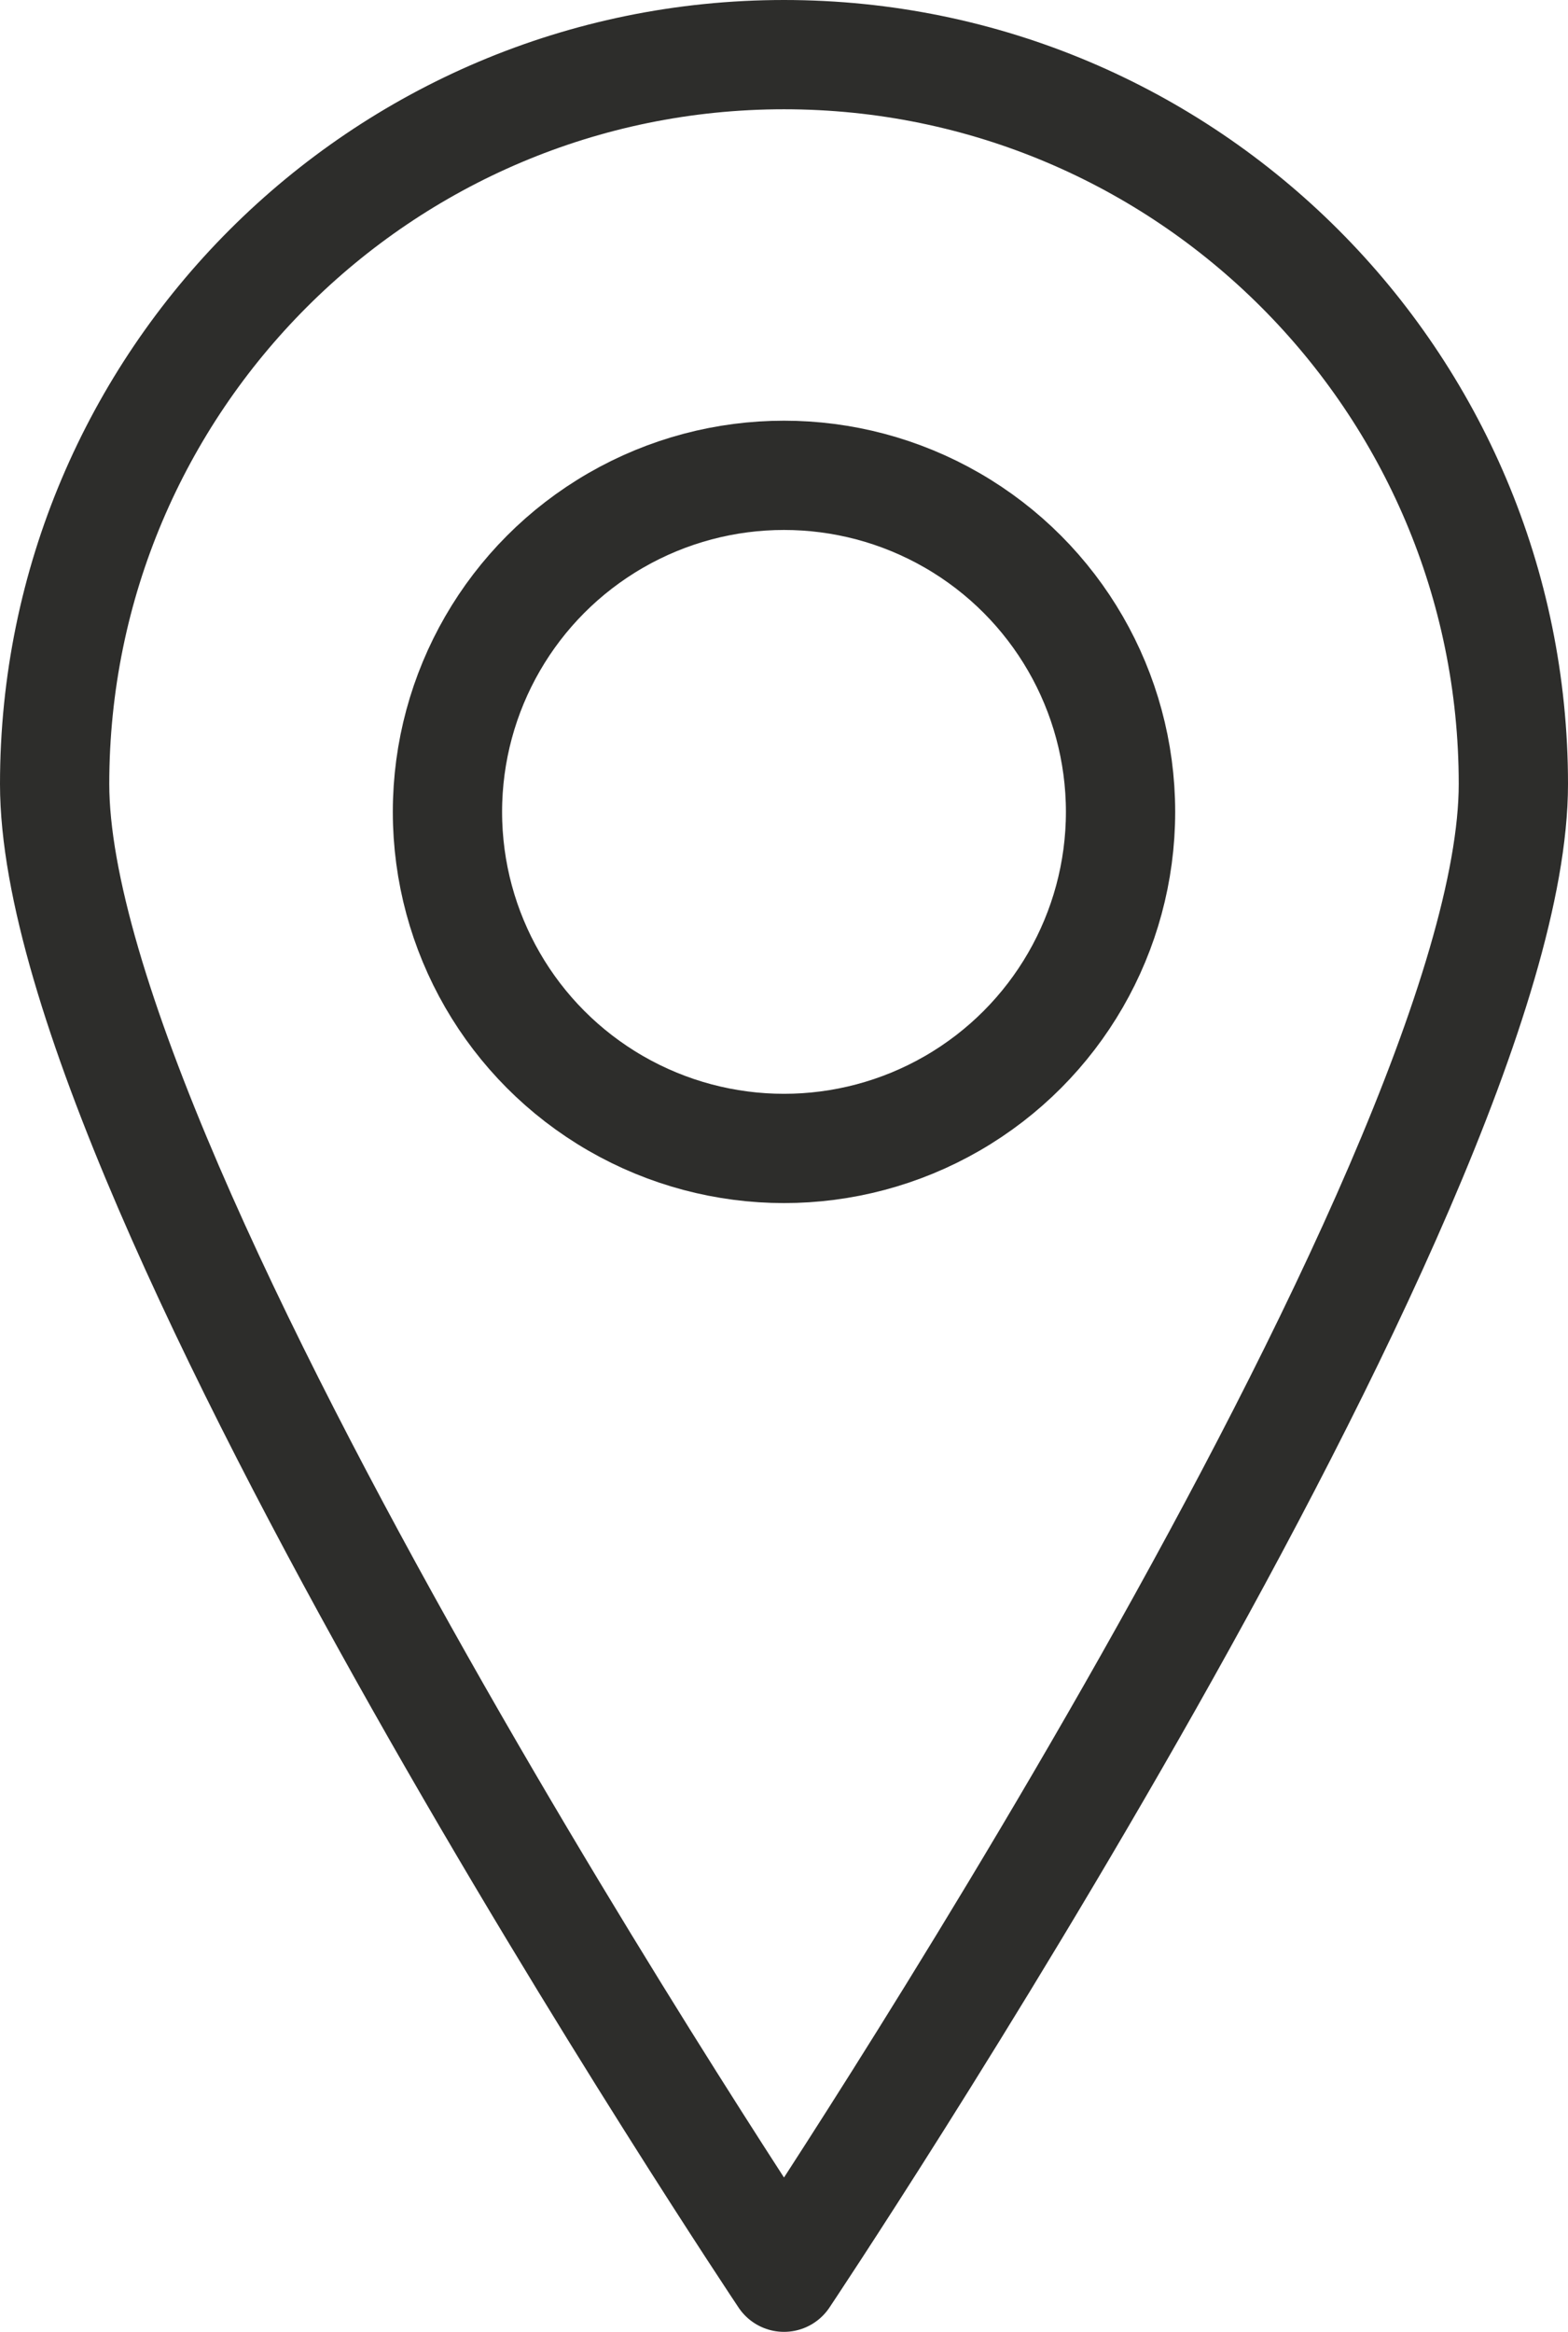
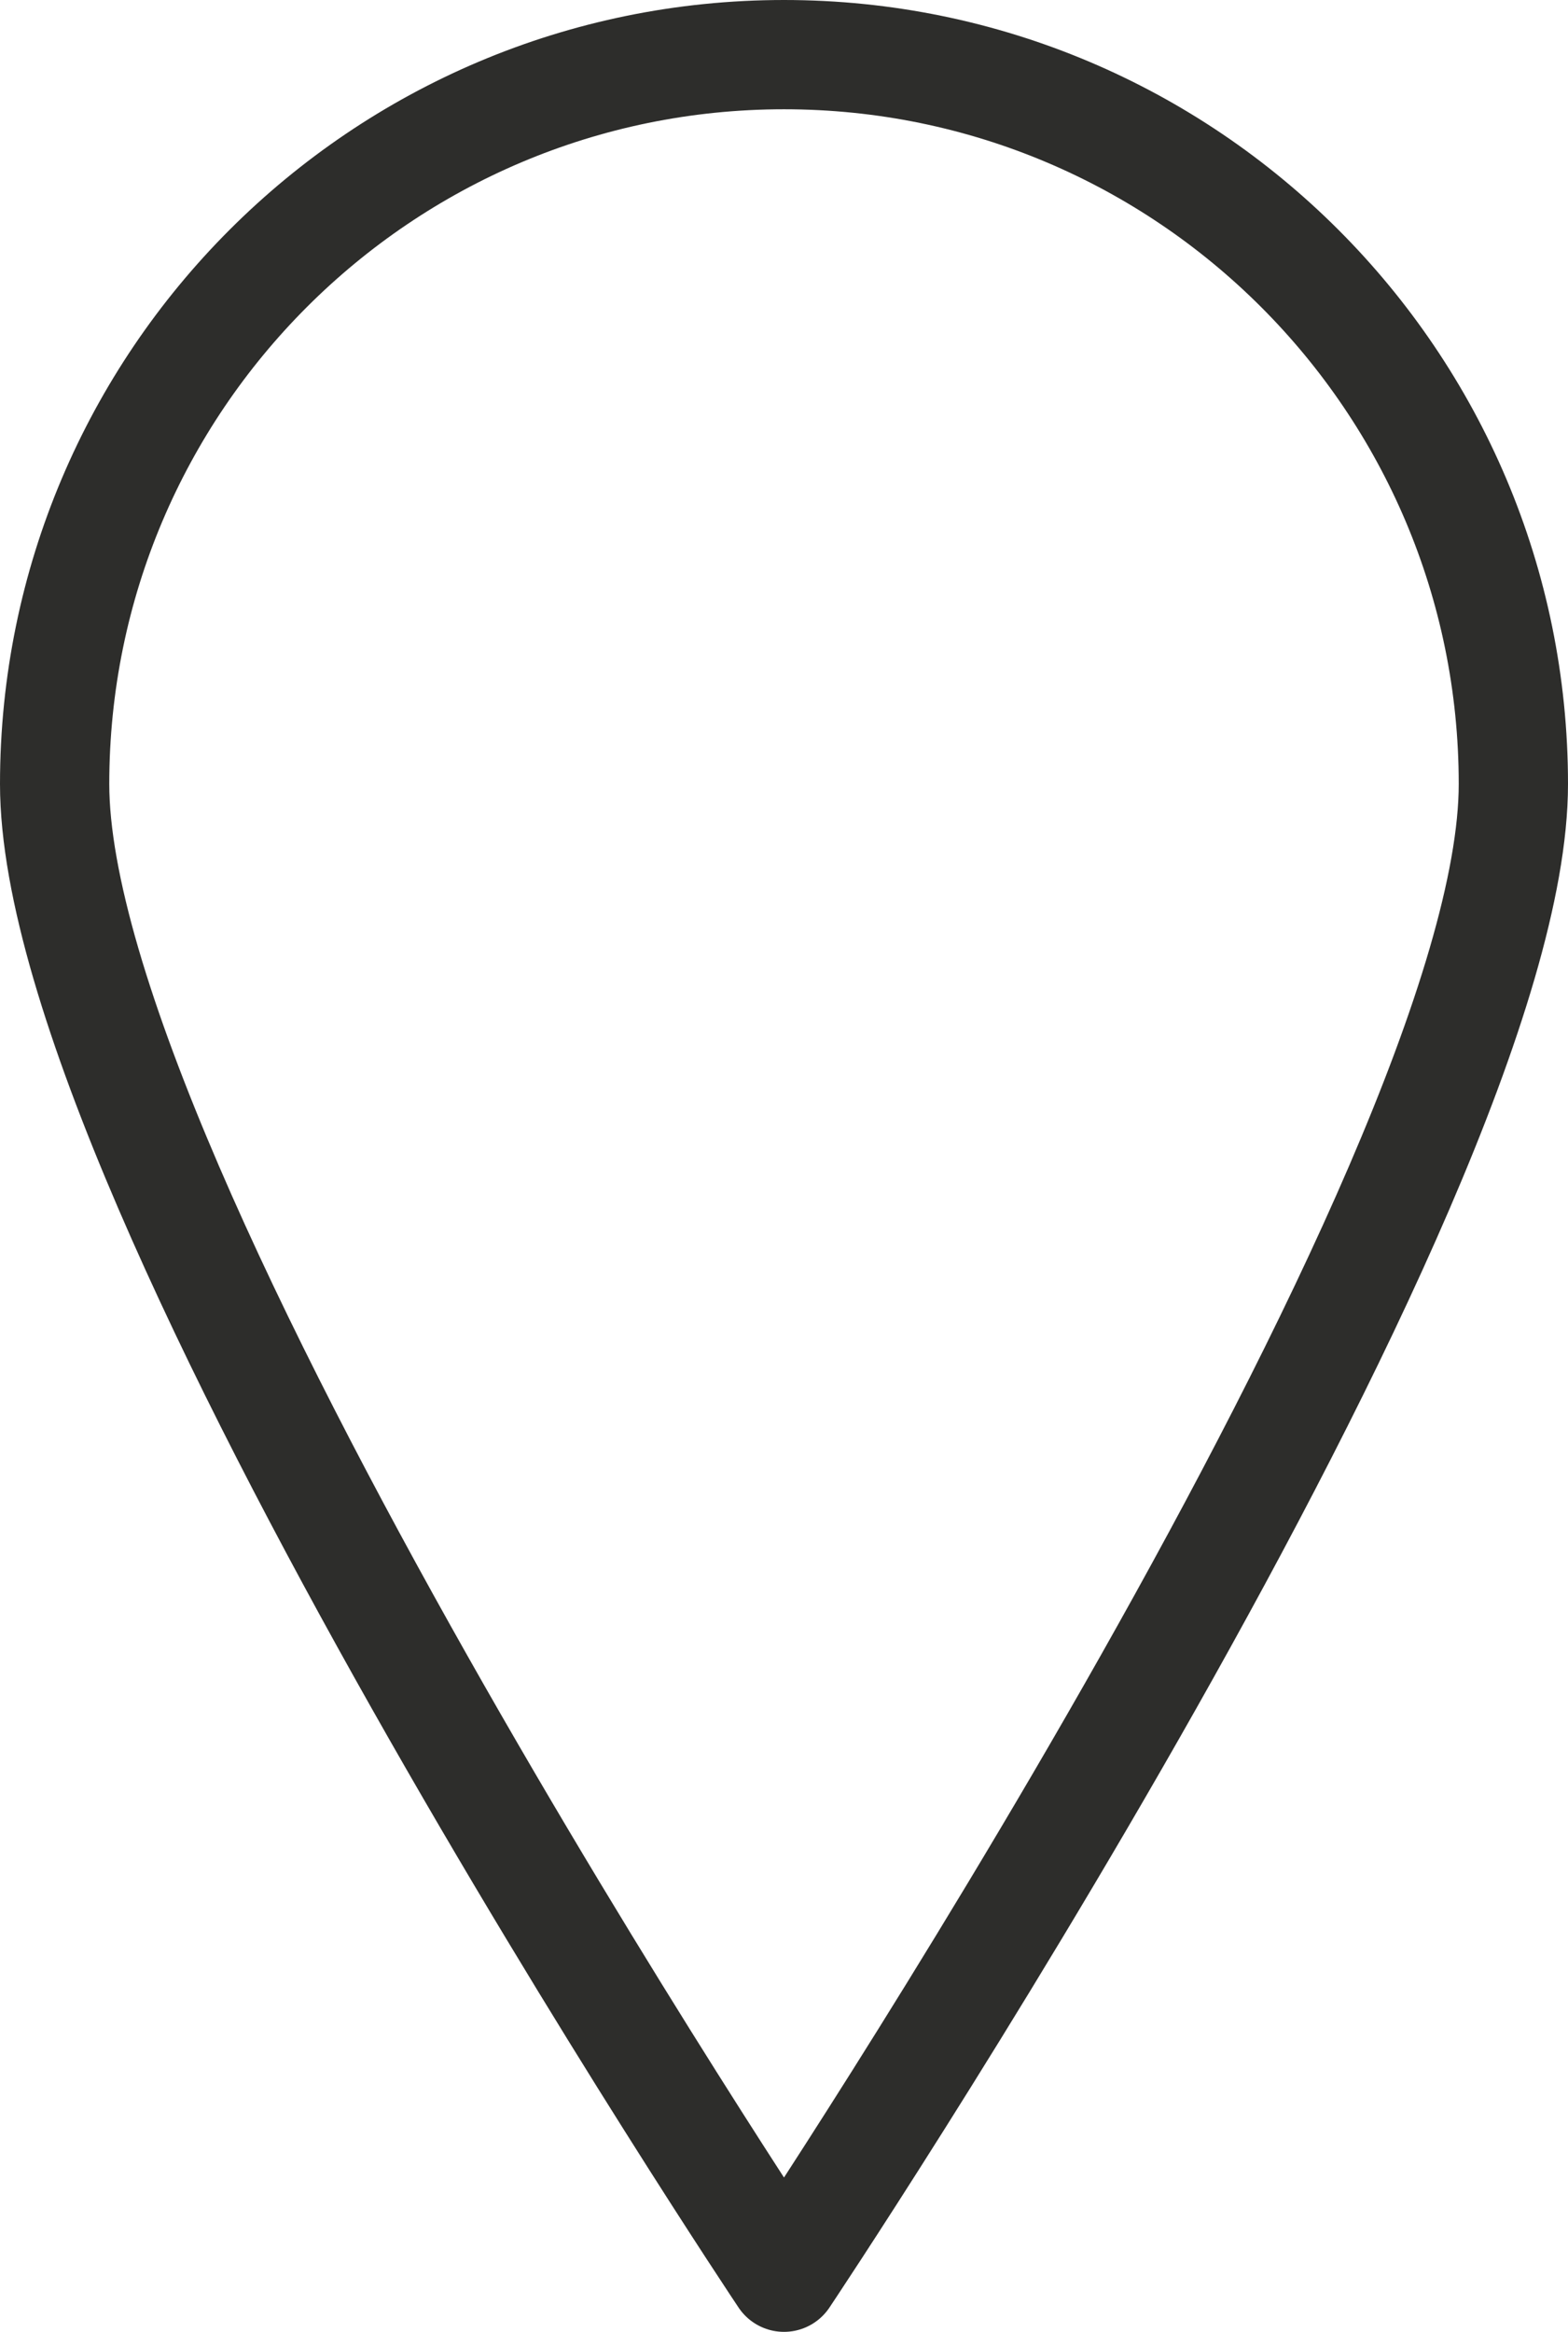
<svg xmlns="http://www.w3.org/2000/svg" id="Camada_2" data-name="Camada 2" viewBox="0 0 28.7 42.68">
  <defs>
    <style>
      .cls-1 {
        fill: none;
        stroke: #2d2d2b;
        stroke-linecap: round;
        stroke-linejoin: round;
        stroke-width: 2px;
      }
    </style>
  </defs>
  <g id="Layer_1" data-name="Layer 1">
    <g>
-       <path class="cls-1" d="M27.7,14.35c0,7.37-13.35,27.33-13.35,27.33,0,0-13.35-19.96-13.35-27.33S6.98,1,14.35,1s13.35,5.98,13.35,13.35Z" />
-       <circle class="cls-1" cx="14.35" cy="14.86" r="6.16" />
+       <path class="cls-1" d="M27.7,14.35c0,7.37-13.35,27.33-13.35,27.33,0,0-13.35-19.96-13.35-27.33S6.98,1,14.35,1s13.35,5.98,13.35,13.35" />
    </g>
  </g>
</svg>